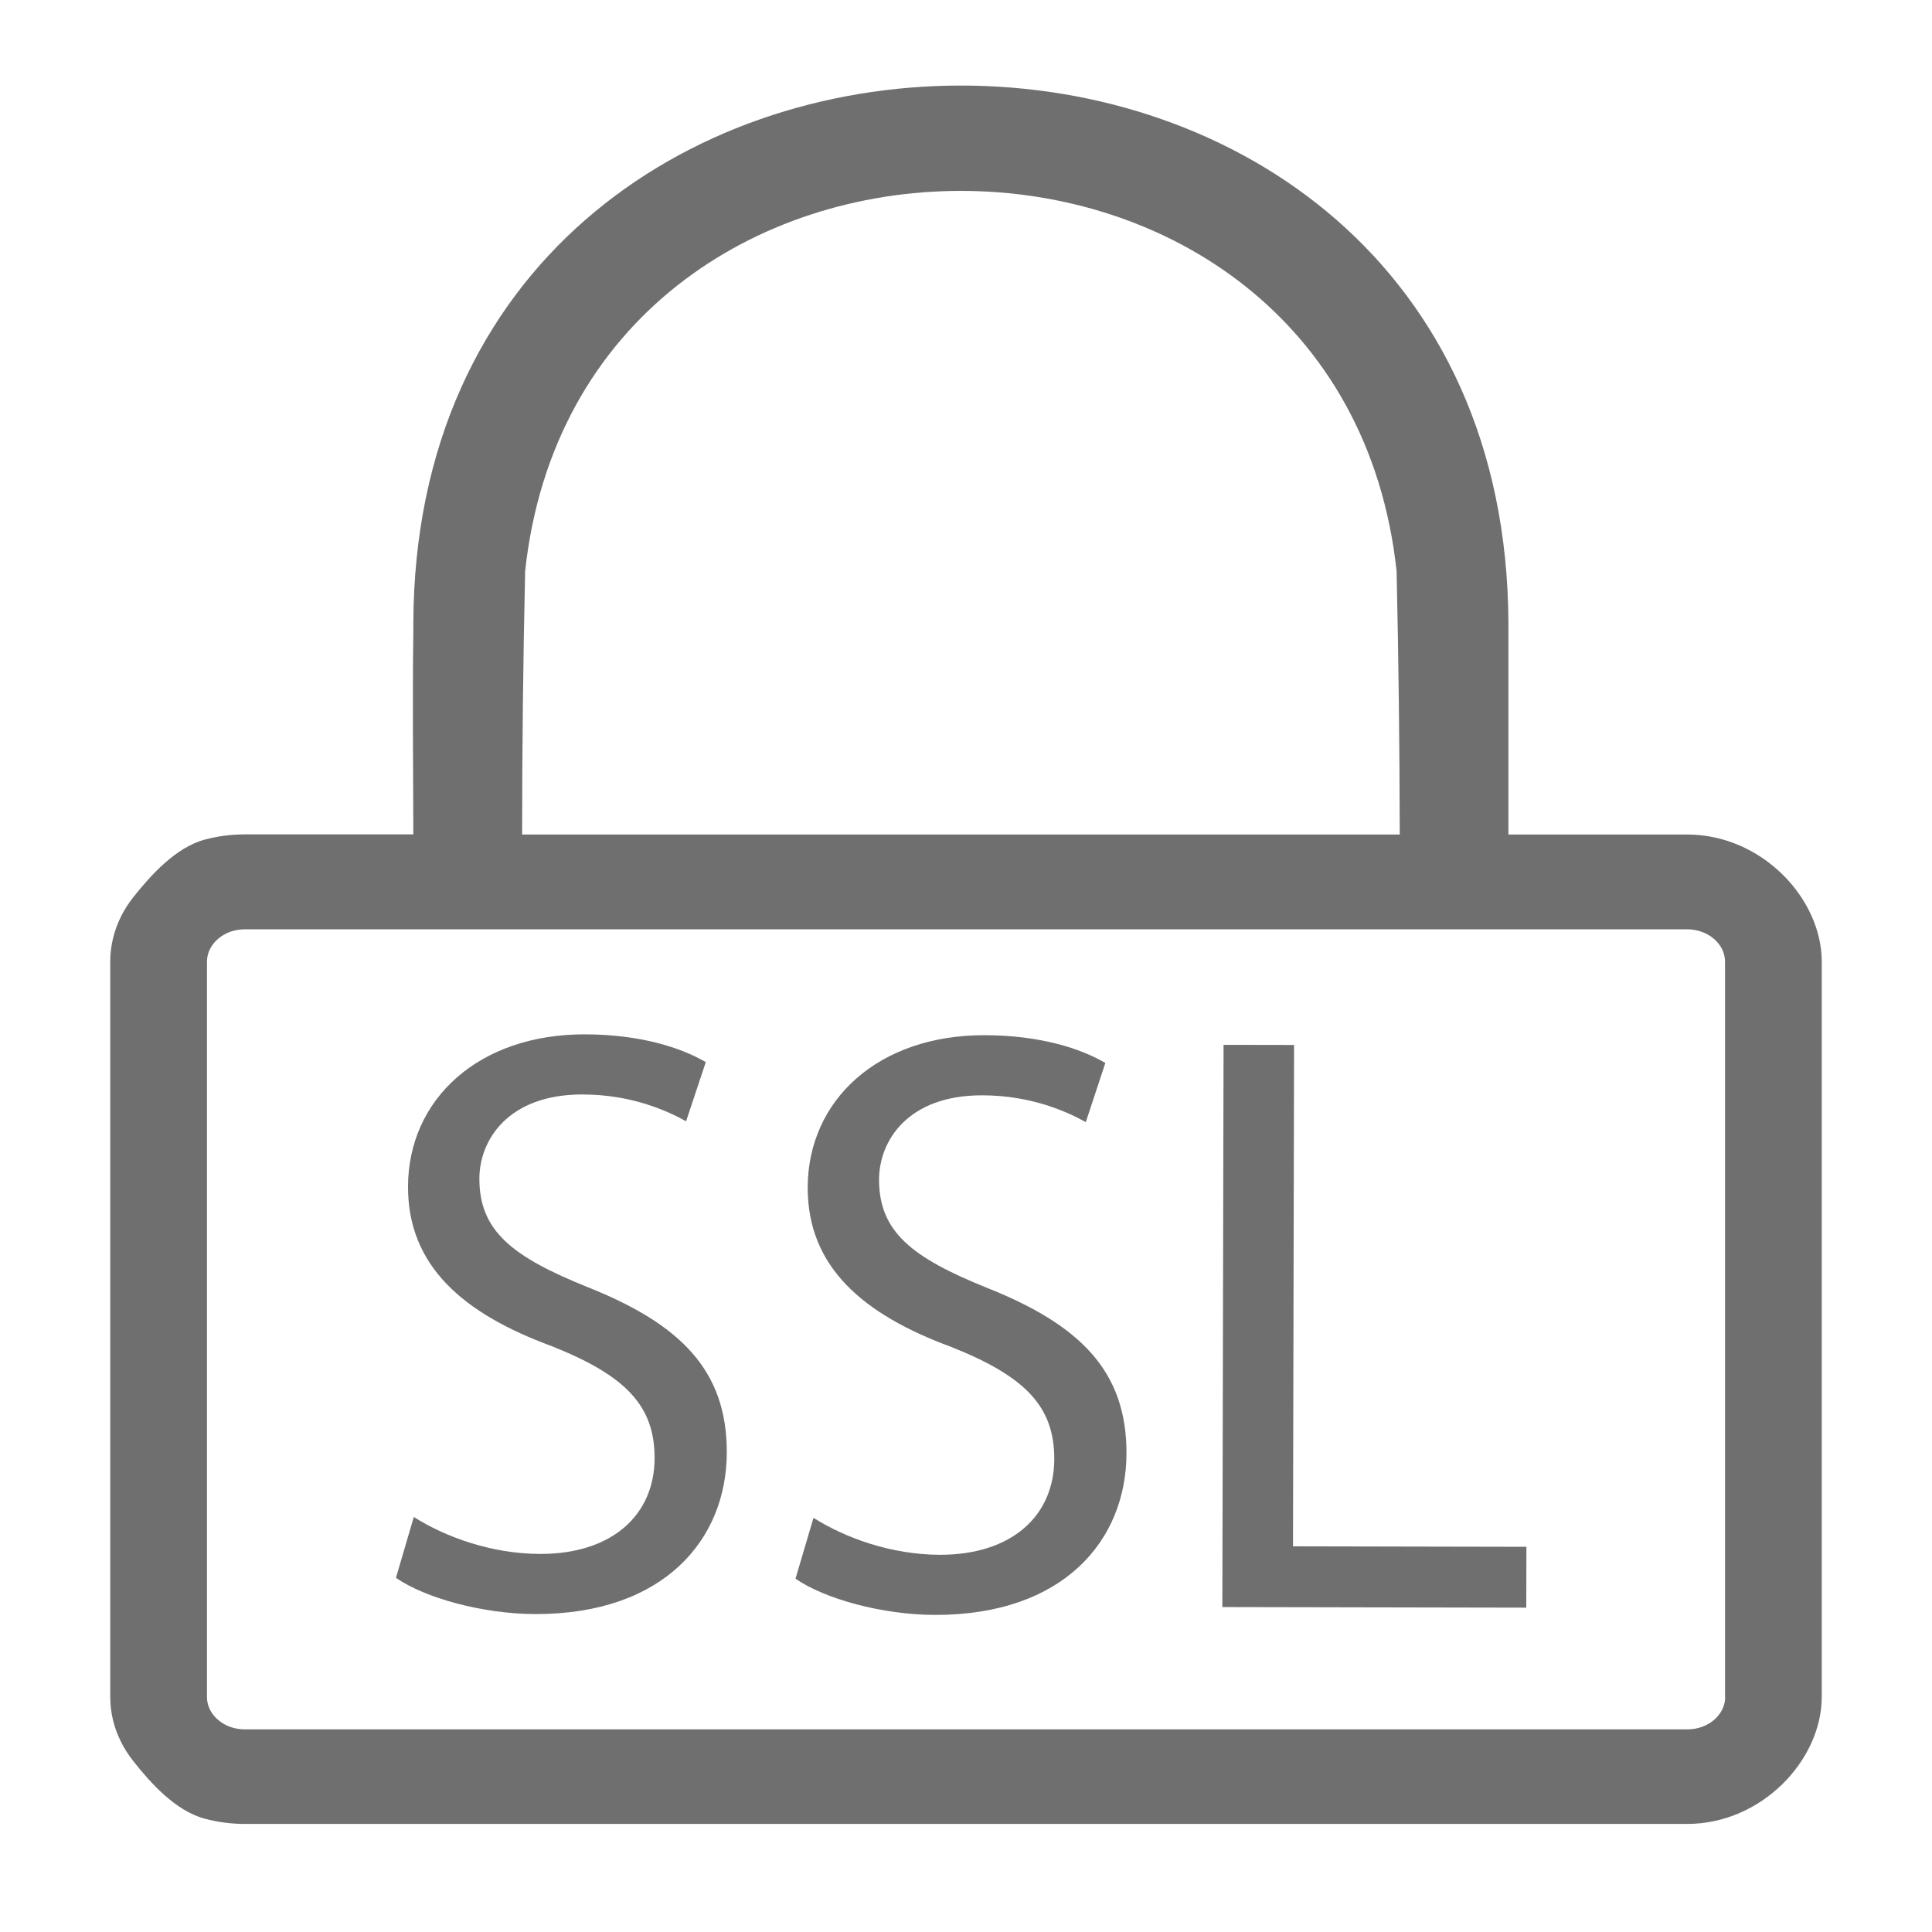
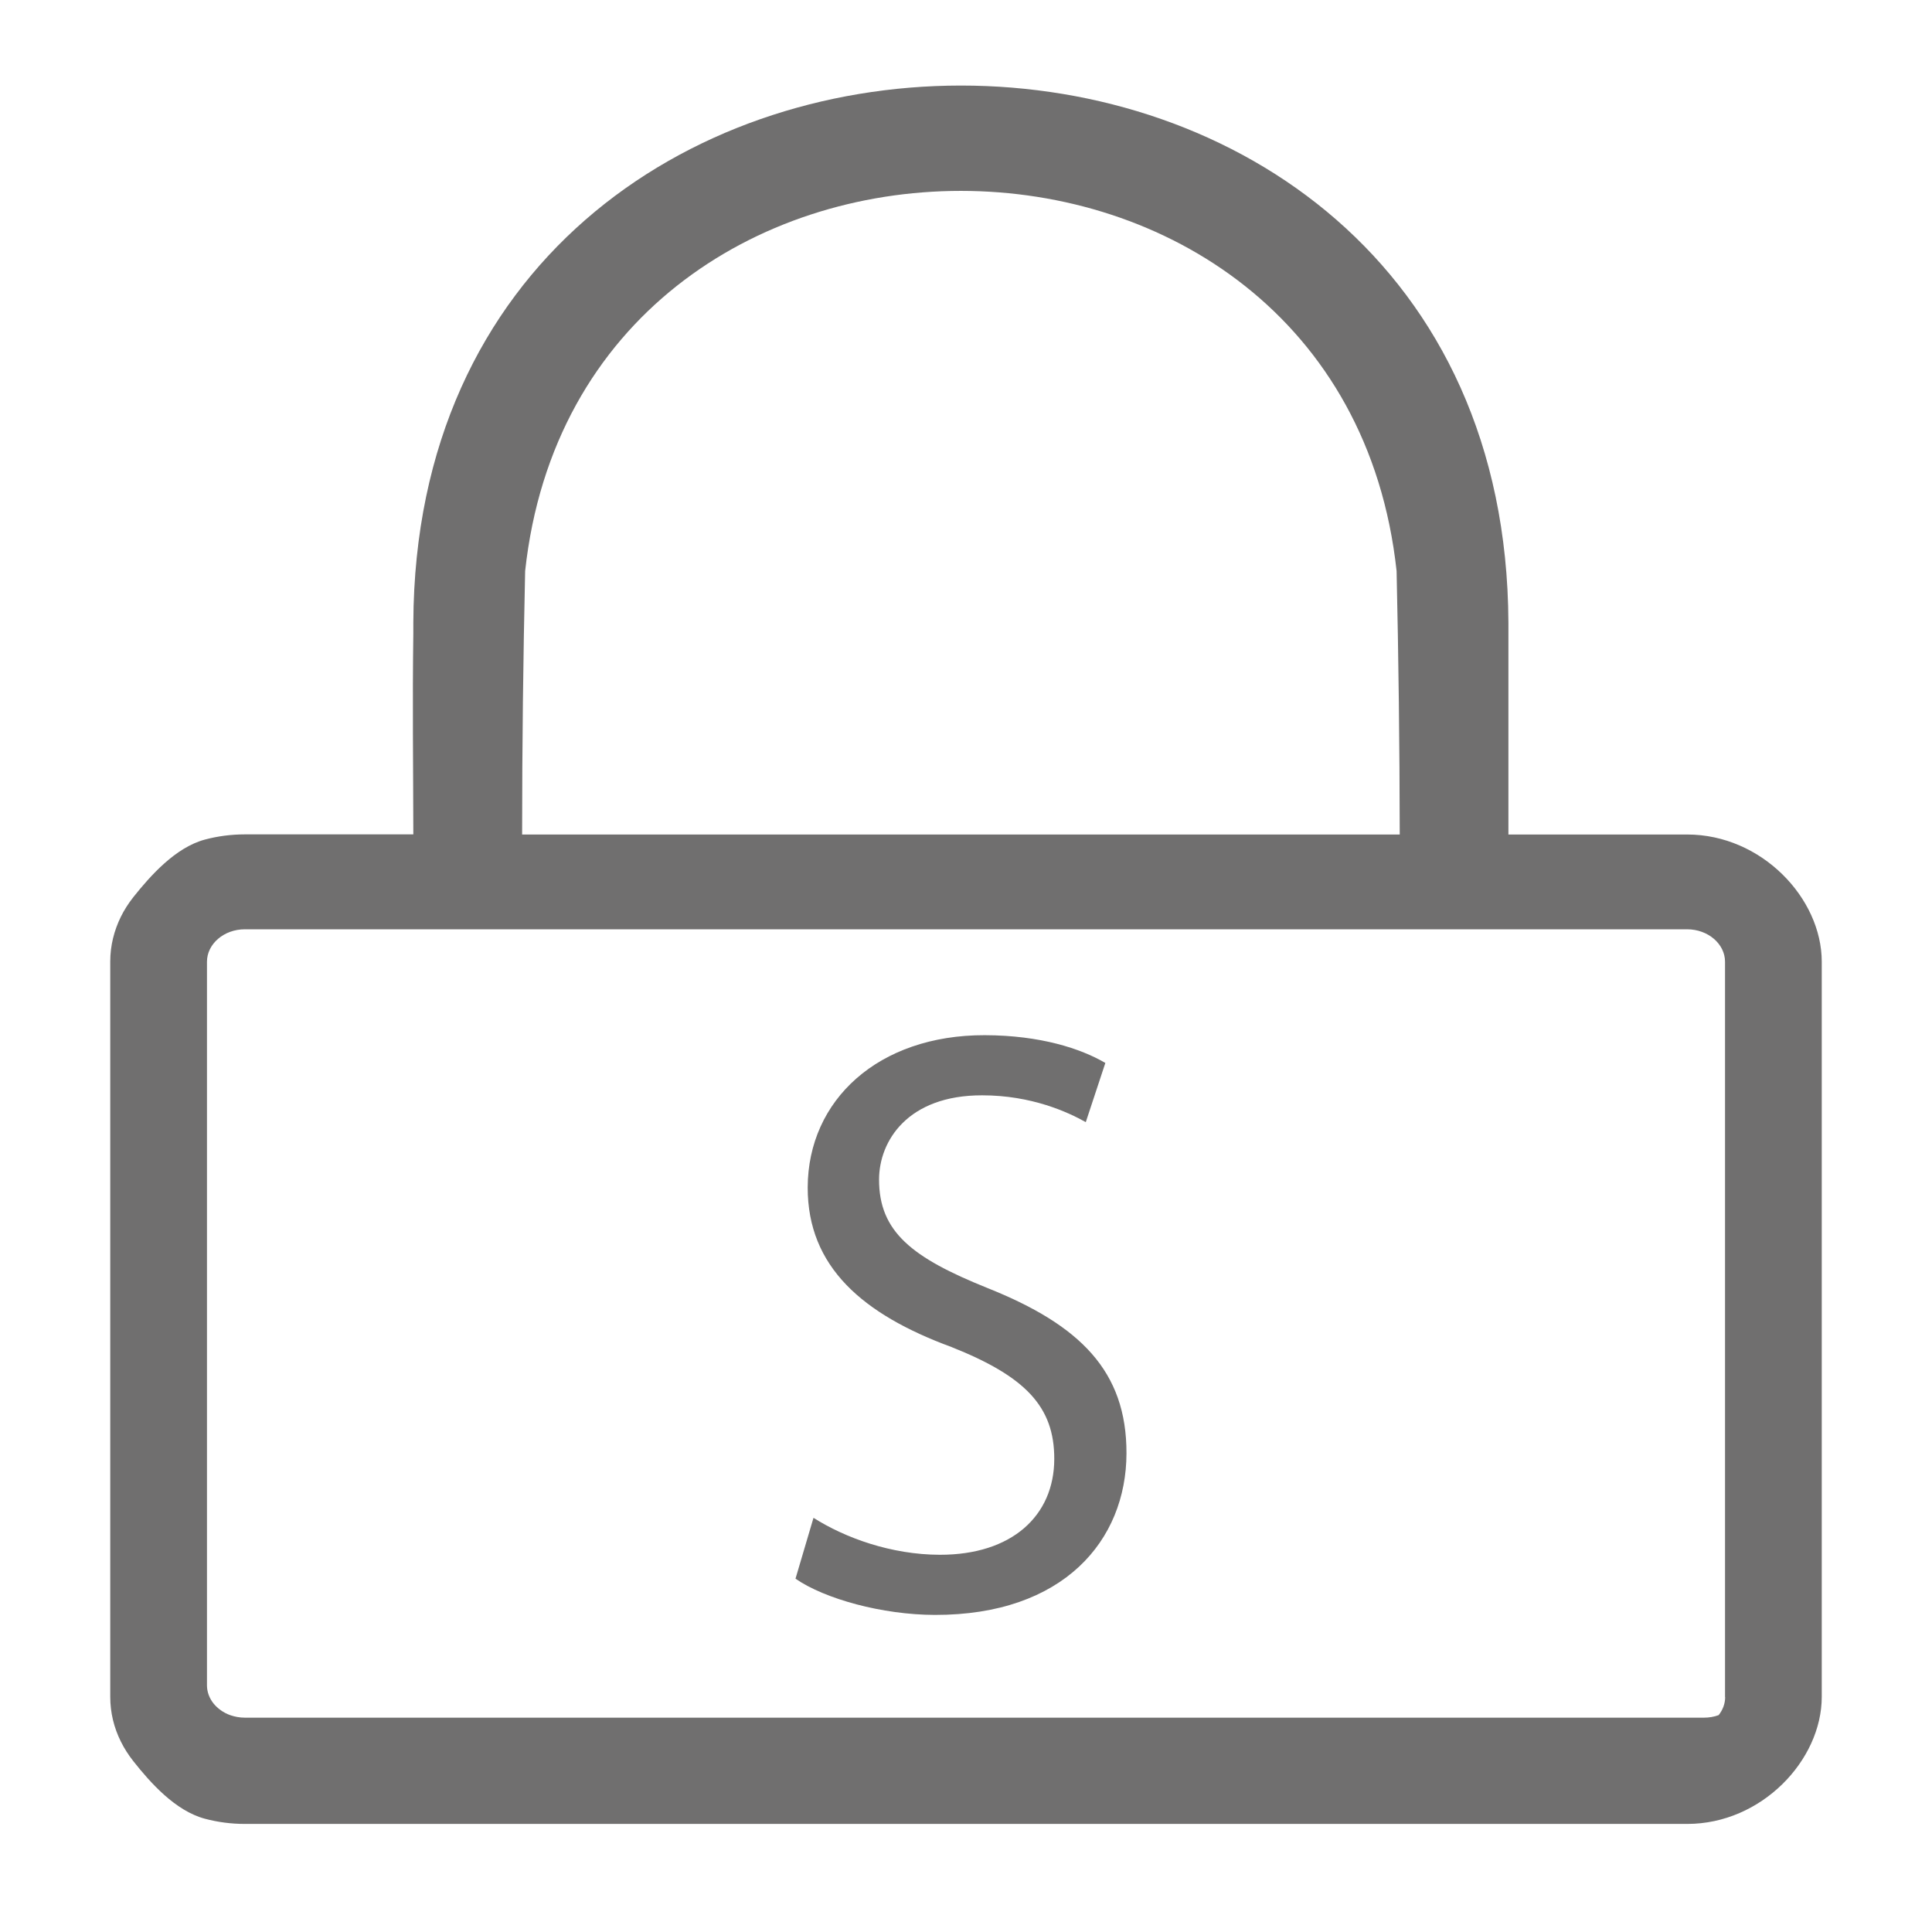
<svg xmlns="http://www.w3.org/2000/svg" version="1.1" id="Layer_1" x="0px" y="0px" viewBox="0 0 160 160" style="enable-background:new 0 0 160 160;" xml:space="preserve">
  <style type="text/css">
	.st0{fill:#706F6F;}
</style>
-   <path class="st0" d="M34.27,125.63c2.62,1.66,6.43,3.05,10.46,3.06c5.97,0.01,9.47-3.23,9.48-7.93c0.01-4.35-2.4-6.84-8.5-9.27  c-7.37-2.71-11.93-6.65-11.92-13.22c0.02-7.25,5.86-12.63,14.66-12.61c4.63,0.01,7.98,1.12,10,2.3l-1.63,4.9  c-1.48-0.83-4.49-2.22-8.58-2.22c-6.17-0.01-8.53,3.78-8.54,6.96c-0.01,4.35,2.74,6.49,8.98,9c7.64,3.05,11.53,6.86,11.51,13.7  c-0.02,7.19-5.2,13.39-15.86,13.37c-4.36-0.01-9.13-1.33-11.54-3L34.27,125.63z" />
  <path class="st0" d="M67.37,125.7c2.62,1.66,6.43,3.05,10.46,3.06c5.97,0.01,9.47-3.23,9.48-7.93c0.01-4.35-2.4-6.84-8.5-9.27  c-7.37-2.71-11.93-6.65-11.92-13.22c0.02-7.25,5.86-12.63,14.66-12.61c4.63,0.01,7.98,1.12,9.99,2.3l-1.62,4.9  c-1.48-0.83-4.49-2.22-8.58-2.22c-6.17-0.01-8.53,3.78-8.54,6.96c-0.01,4.35,2.74,6.49,8.98,9c7.64,3.05,11.53,6.86,11.51,13.7  c-0.02,7.19-5.2,13.39-15.87,13.37c-4.36-0.01-9.13-1.33-11.54-3L67.37,125.7z" />
-   <path class="st0" d="M101.33,86.53l5.84,0.01l-0.09,41.52l19.33,0.04l-0.01,5.04l-25.17-0.05L101.33,86.53z" />
-   <path class="st0" d="M139.72,69.11h-14.8V51.56c-0.27-59.32-90.43-59.28-90.69,0v0.86c-0.08,5.8-0.01,10.84,0,16.68H20.28  c-1.15,0-2.27,0.15-3.31,0.43c-2.44,0.65-4.52,3-5.93,4.77c-0.4,0.51-0.75,1.05-1.03,1.62c-0.56,1.14-0.88,2.39-0.88,3.71v60.89  c0,1.32,0.31,2.57,0.88,3.71c0.28,0.57,0.63,1.11,1.03,1.62c1.4,1.77,3.48,4.12,5.93,4.77c1.05,0.28,2.16,0.43,3.31,0.43h119.45  c6.15,0,11.14-5.27,11.14-10.53V79.65C150.87,74.38,145.88,69.11,139.72,69.11z M43.49,47.29c4.56-41.99,67.62-41.96,72.17,0  c0.16,7.16,0.25,14.44,0.26,21.82h-6.79H51.87h-8.63C43.24,61.73,43.33,54.46,43.49,47.29z M142.33,142.04  c-0.34,0.43-0.82,0.77-1.38,0.97c-0.38,0.14-0.79,0.21-1.22,0.21H20.28c-0.43,0-0.85-0.08-1.22-0.21c-0.56-0.2-1.04-0.55-1.38-0.97  c-0.34-0.43-0.54-0.95-0.54-1.5V79.65c0-0.74,0.35-1.41,0.92-1.9s1.35-0.79,2.22-0.79h19.5h80.44h19.5c1.73,0,3.14,1.21,3.14,2.69  v60.89h0.01C142.87,141.1,142.67,141.61,142.33,142.04z" />
+   <path class="st0" d="M139.72,69.11h-14.8V51.56c-0.27-59.32-90.43-59.28-90.69,0v0.86c-0.08,5.8-0.01,10.84,0,16.68H20.28  c-1.15,0-2.27,0.15-3.31,0.43c-2.44,0.65-4.52,3-5.93,4.77c-0.4,0.51-0.75,1.05-1.03,1.62c-0.56,1.14-0.88,2.39-0.88,3.71v60.89  c0,1.32,0.31,2.57,0.88,3.71c0.28,0.57,0.63,1.11,1.03,1.62c1.4,1.77,3.48,4.12,5.93,4.77c1.05,0.28,2.16,0.43,3.31,0.43h119.45  c6.15,0,11.14-5.27,11.14-10.53V79.65C150.87,74.38,145.88,69.11,139.72,69.11z M43.49,47.29c4.56-41.99,67.62-41.96,72.17,0  c0.16,7.16,0.25,14.44,0.26,21.82h-6.79H51.87h-8.63C43.24,61.73,43.33,54.46,43.49,47.29z M142.33,142.04  c-0.38,0.14-0.79,0.21-1.22,0.21H20.28c-0.43,0-0.85-0.08-1.22-0.21c-0.56-0.2-1.04-0.55-1.38-0.97  c-0.34-0.43-0.54-0.95-0.54-1.5V79.65c0-0.74,0.35-1.41,0.92-1.9s1.35-0.79,2.22-0.79h19.5h80.44h19.5c1.73,0,3.14,1.21,3.14,2.69  v60.89h0.01C142.87,141.1,142.67,141.61,142.33,142.04z" />
</svg>